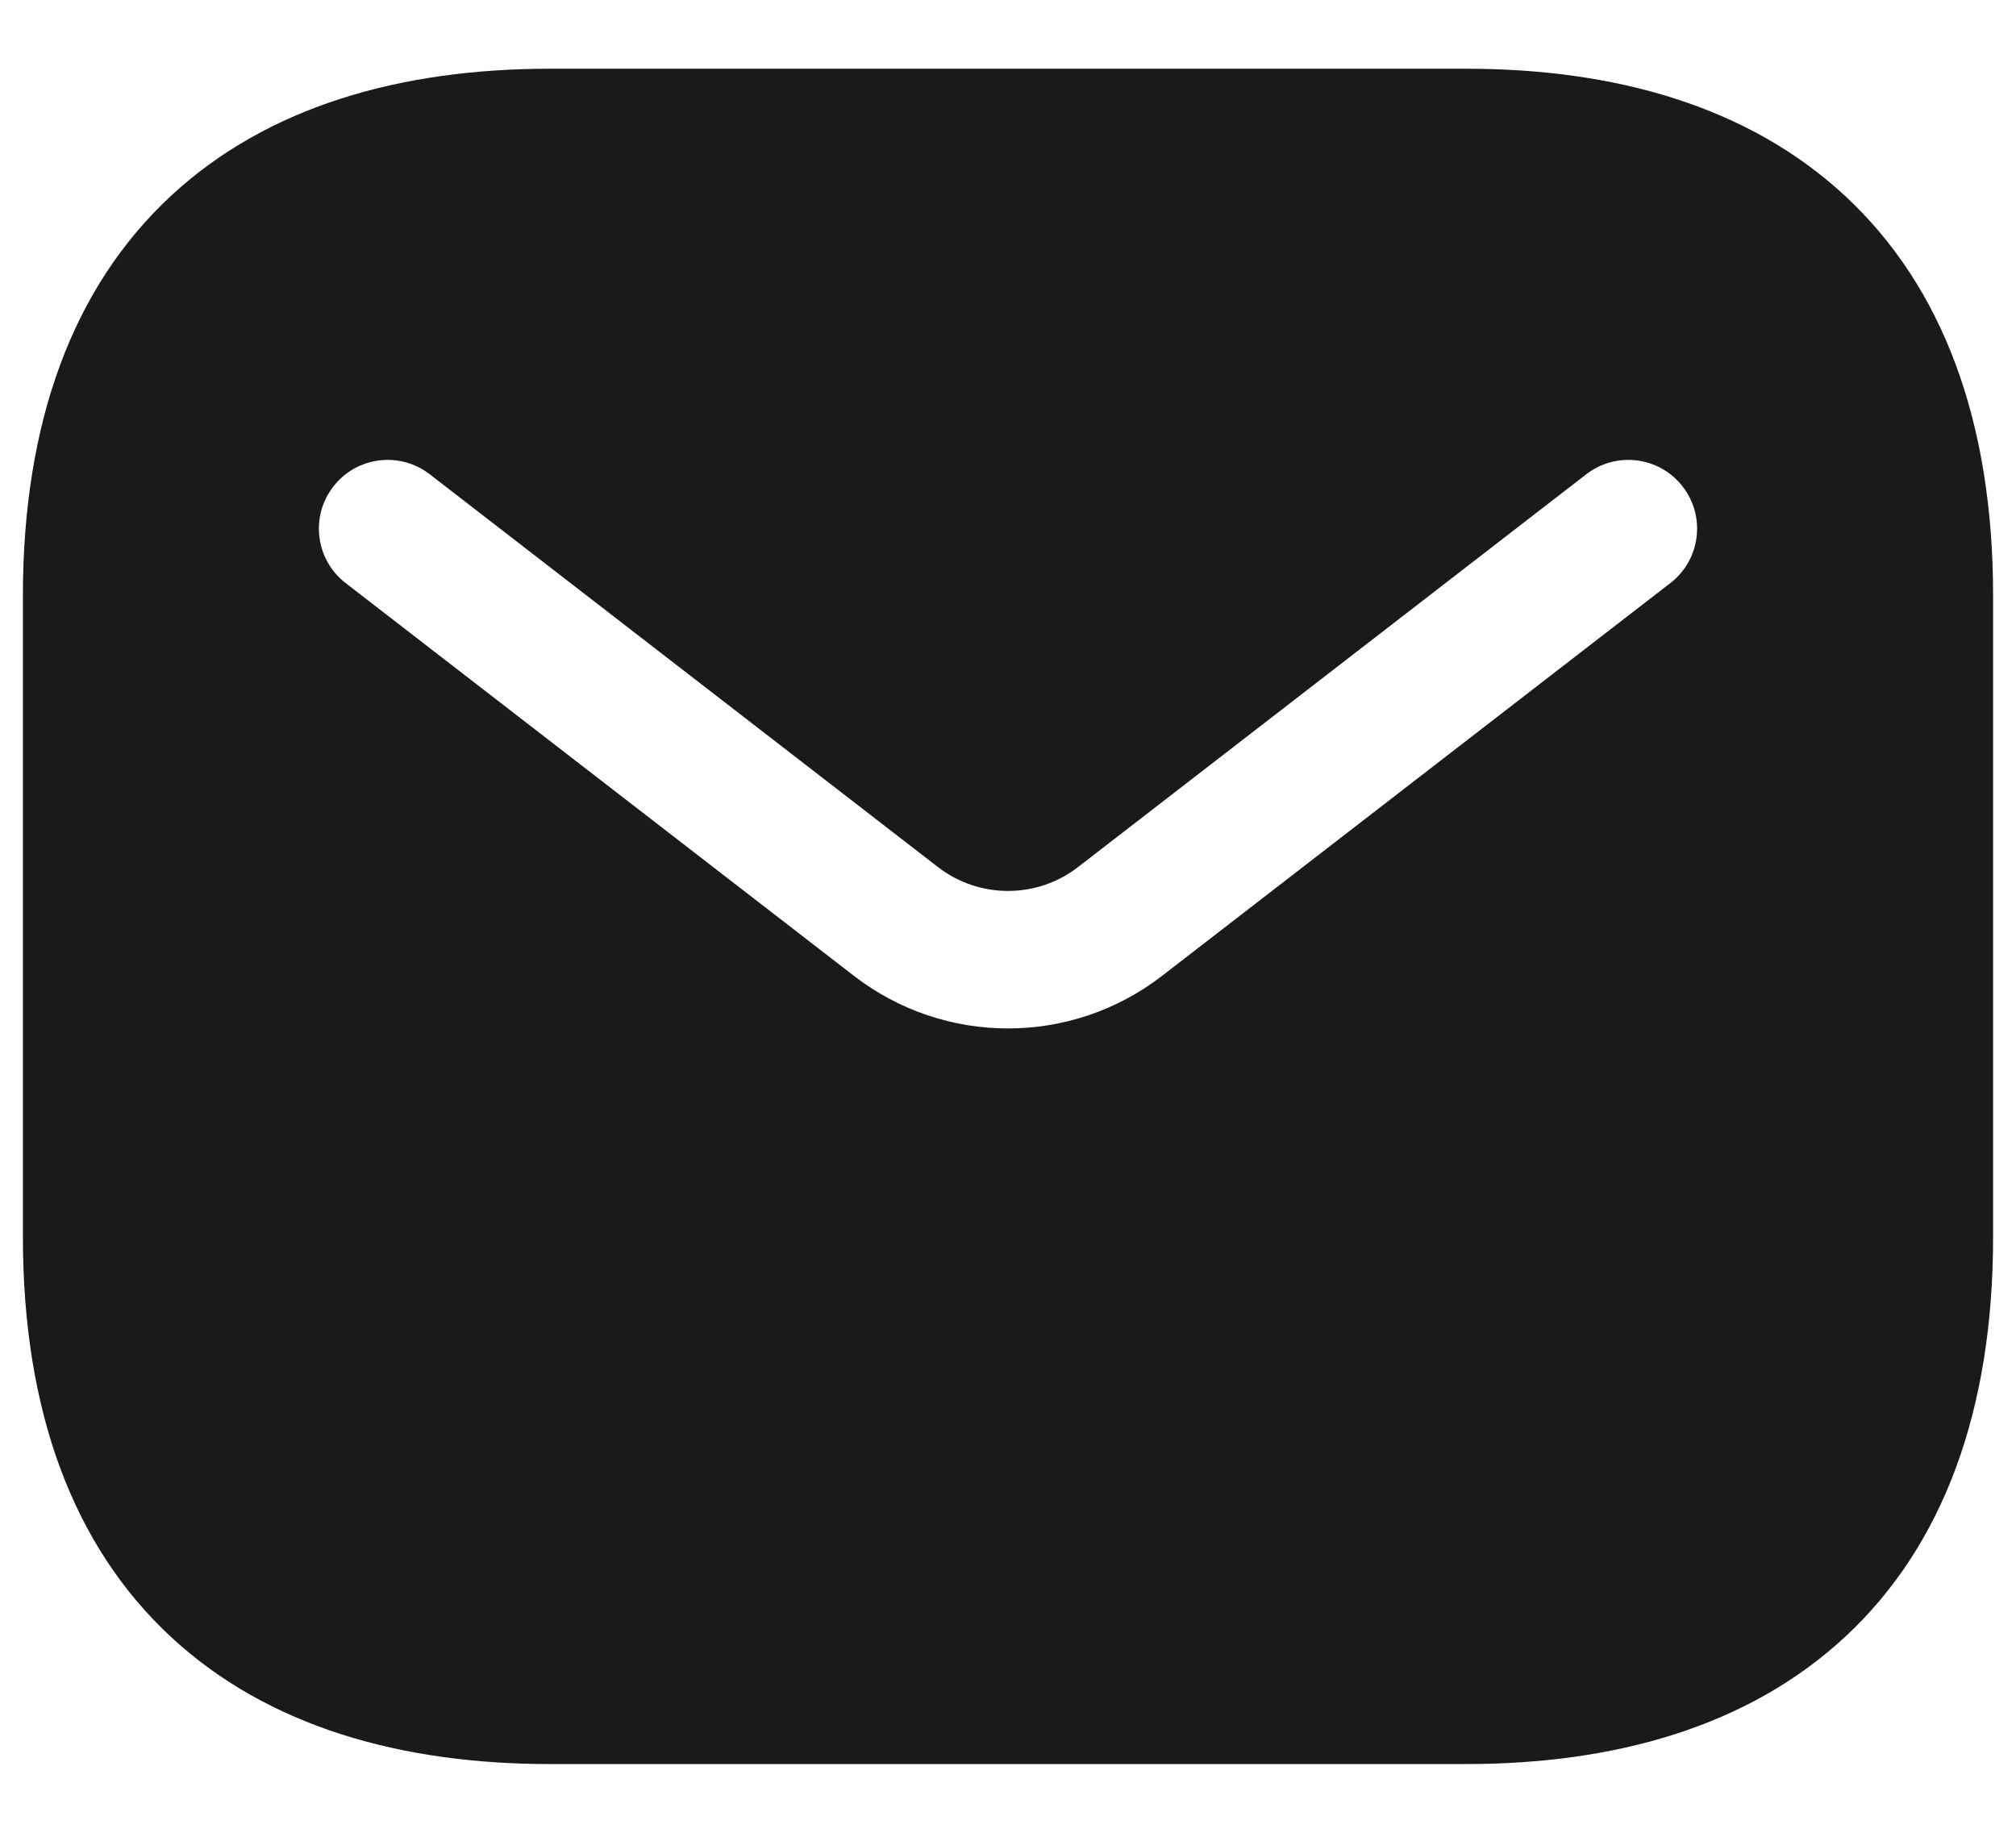
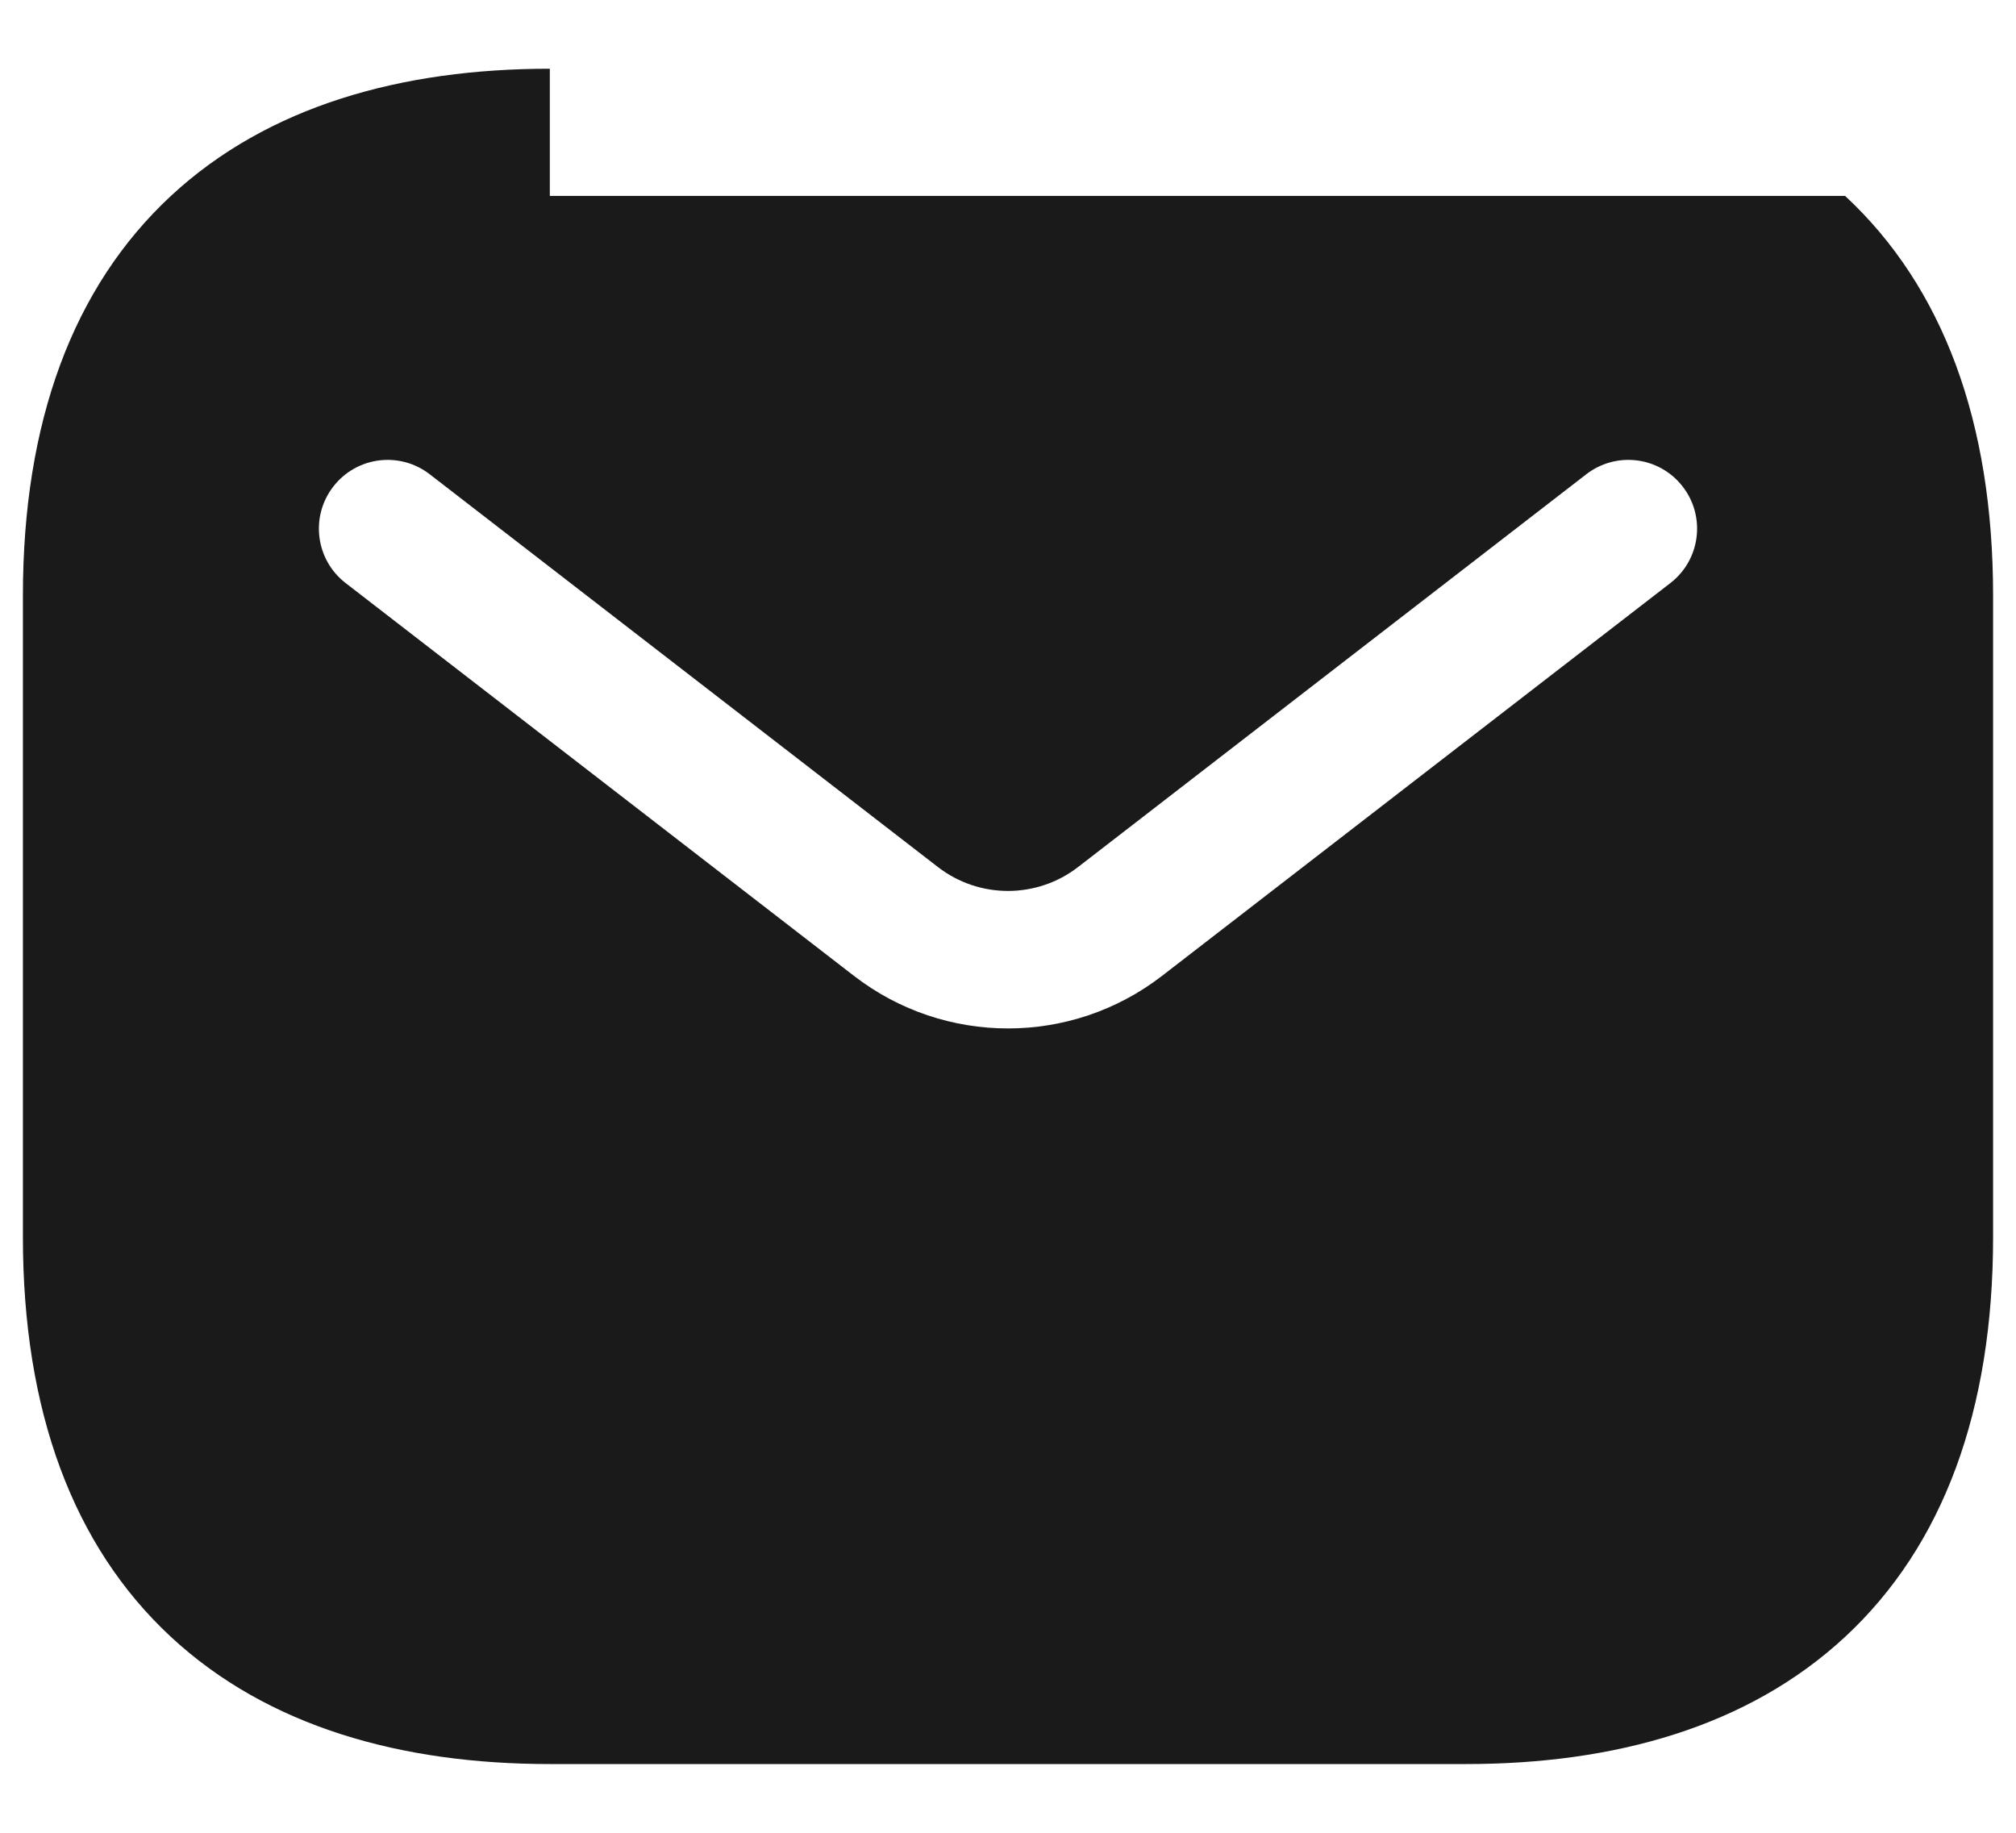
<svg xmlns="http://www.w3.org/2000/svg" width="22" height="20" viewBox="0 0 22 20" fill="none">
-   <path fill-rule="evenodd" clip-rule="evenodd" d="M6 0.75C4.385 0.75 2.925 1.154 1.865 2.138C0.795 3.132 0.25 4.607 0.25 6.5V13.5C0.25 15.393 0.795 16.869 1.865 17.862C2.925 18.846 4.385 19.25 6 19.25H16C17.615 19.25 19.075 18.846 20.135 17.862C21.205 16.869 21.75 15.393 21.75 13.5V6.5C21.75 4.607 21.205 3.132 20.135 2.138C19.075 1.154 17.615 0.75 16 0.75H6ZM18.229 6.362C18.556 6.109 18.617 5.638 18.363 5.31C18.11 4.982 17.639 4.922 17.311 5.175L11.764 9.462C11.314 9.809 10.686 9.809 10.236 9.462L4.689 5.175C4.361 4.922 3.89 4.982 3.637 5.31C3.383 5.638 3.444 6.109 3.771 6.362L9.319 10.649C10.309 11.414 11.691 11.414 12.681 10.649L18.229 6.362Z" fill="#1A1A1A" />
+   <path fill-rule="evenodd" clip-rule="evenodd" d="M6 0.75C4.385 0.75 2.925 1.154 1.865 2.138C0.795 3.132 0.25 4.607 0.25 6.5V13.5C0.25 15.393 0.795 16.869 1.865 17.862C2.925 18.846 4.385 19.25 6 19.25H16C17.615 19.25 19.075 18.846 20.135 17.862C21.205 16.869 21.75 15.393 21.75 13.5V6.5C21.75 4.607 21.205 3.132 20.135 2.138H6ZM18.229 6.362C18.556 6.109 18.617 5.638 18.363 5.31C18.11 4.982 17.639 4.922 17.311 5.175L11.764 9.462C11.314 9.809 10.686 9.809 10.236 9.462L4.689 5.175C4.361 4.922 3.89 4.982 3.637 5.31C3.383 5.638 3.444 6.109 3.771 6.362L9.319 10.649C10.309 11.414 11.691 11.414 12.681 10.649L18.229 6.362Z" fill="#1A1A1A" />
</svg>